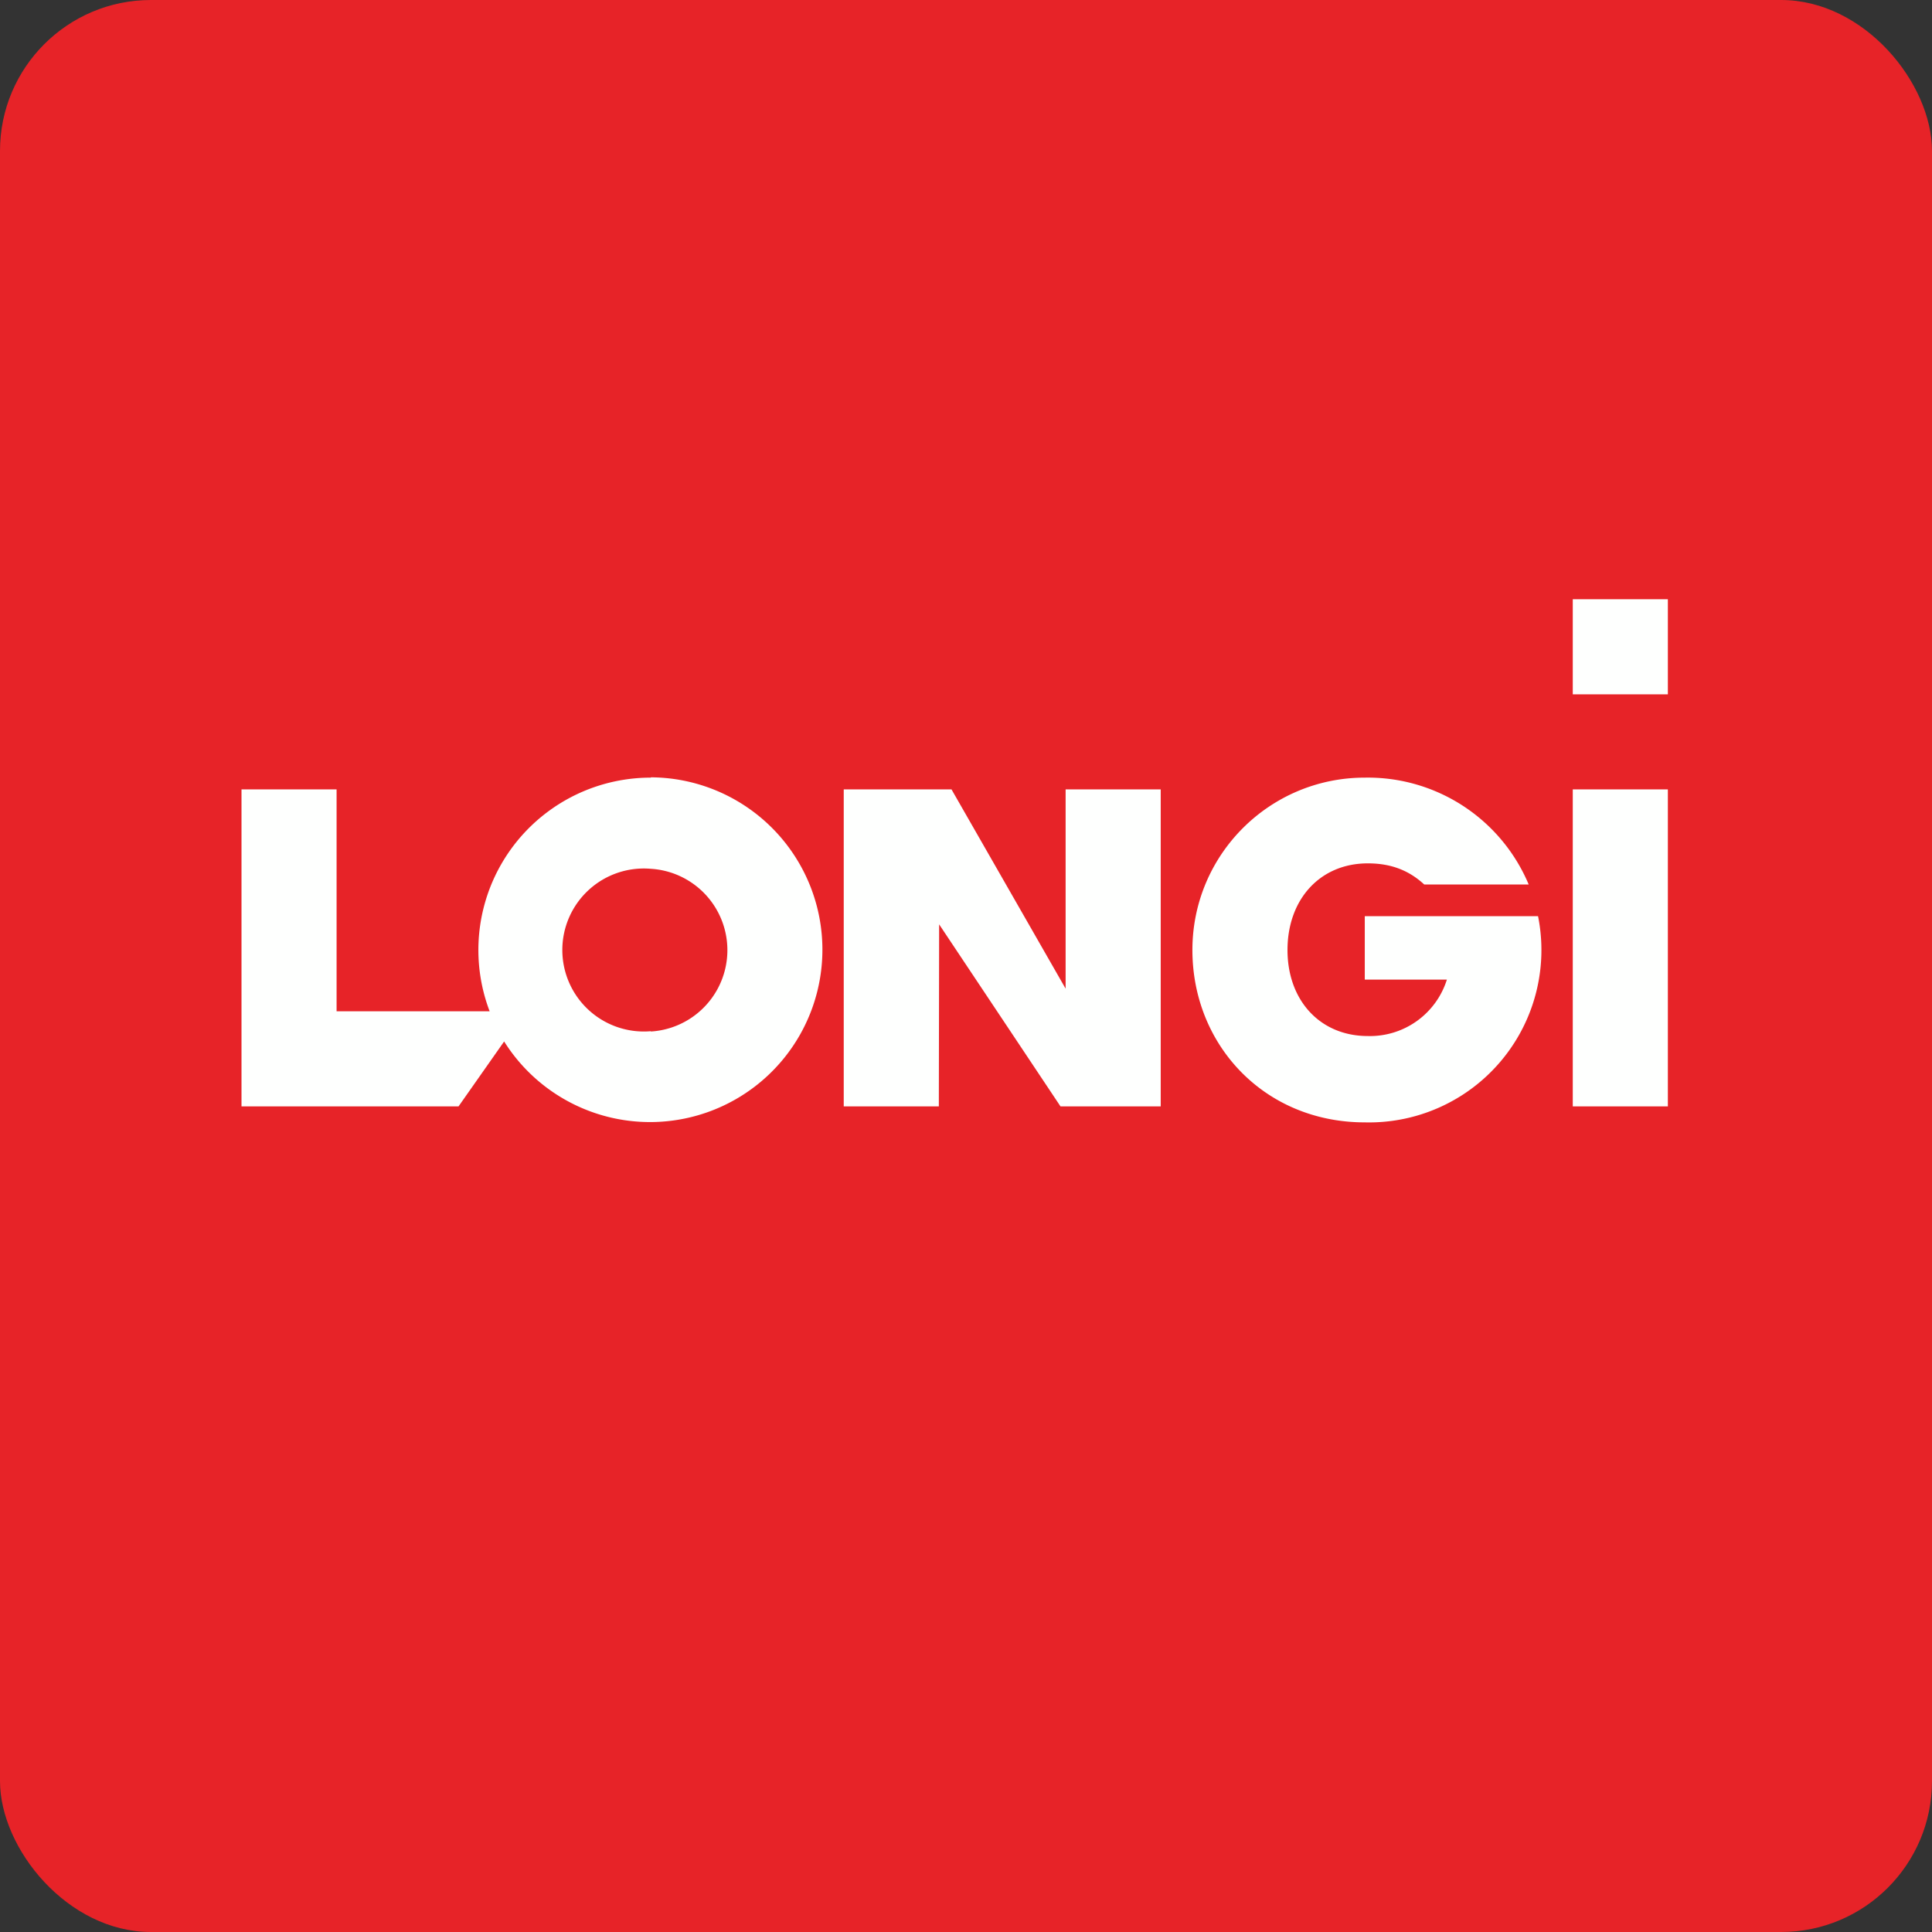
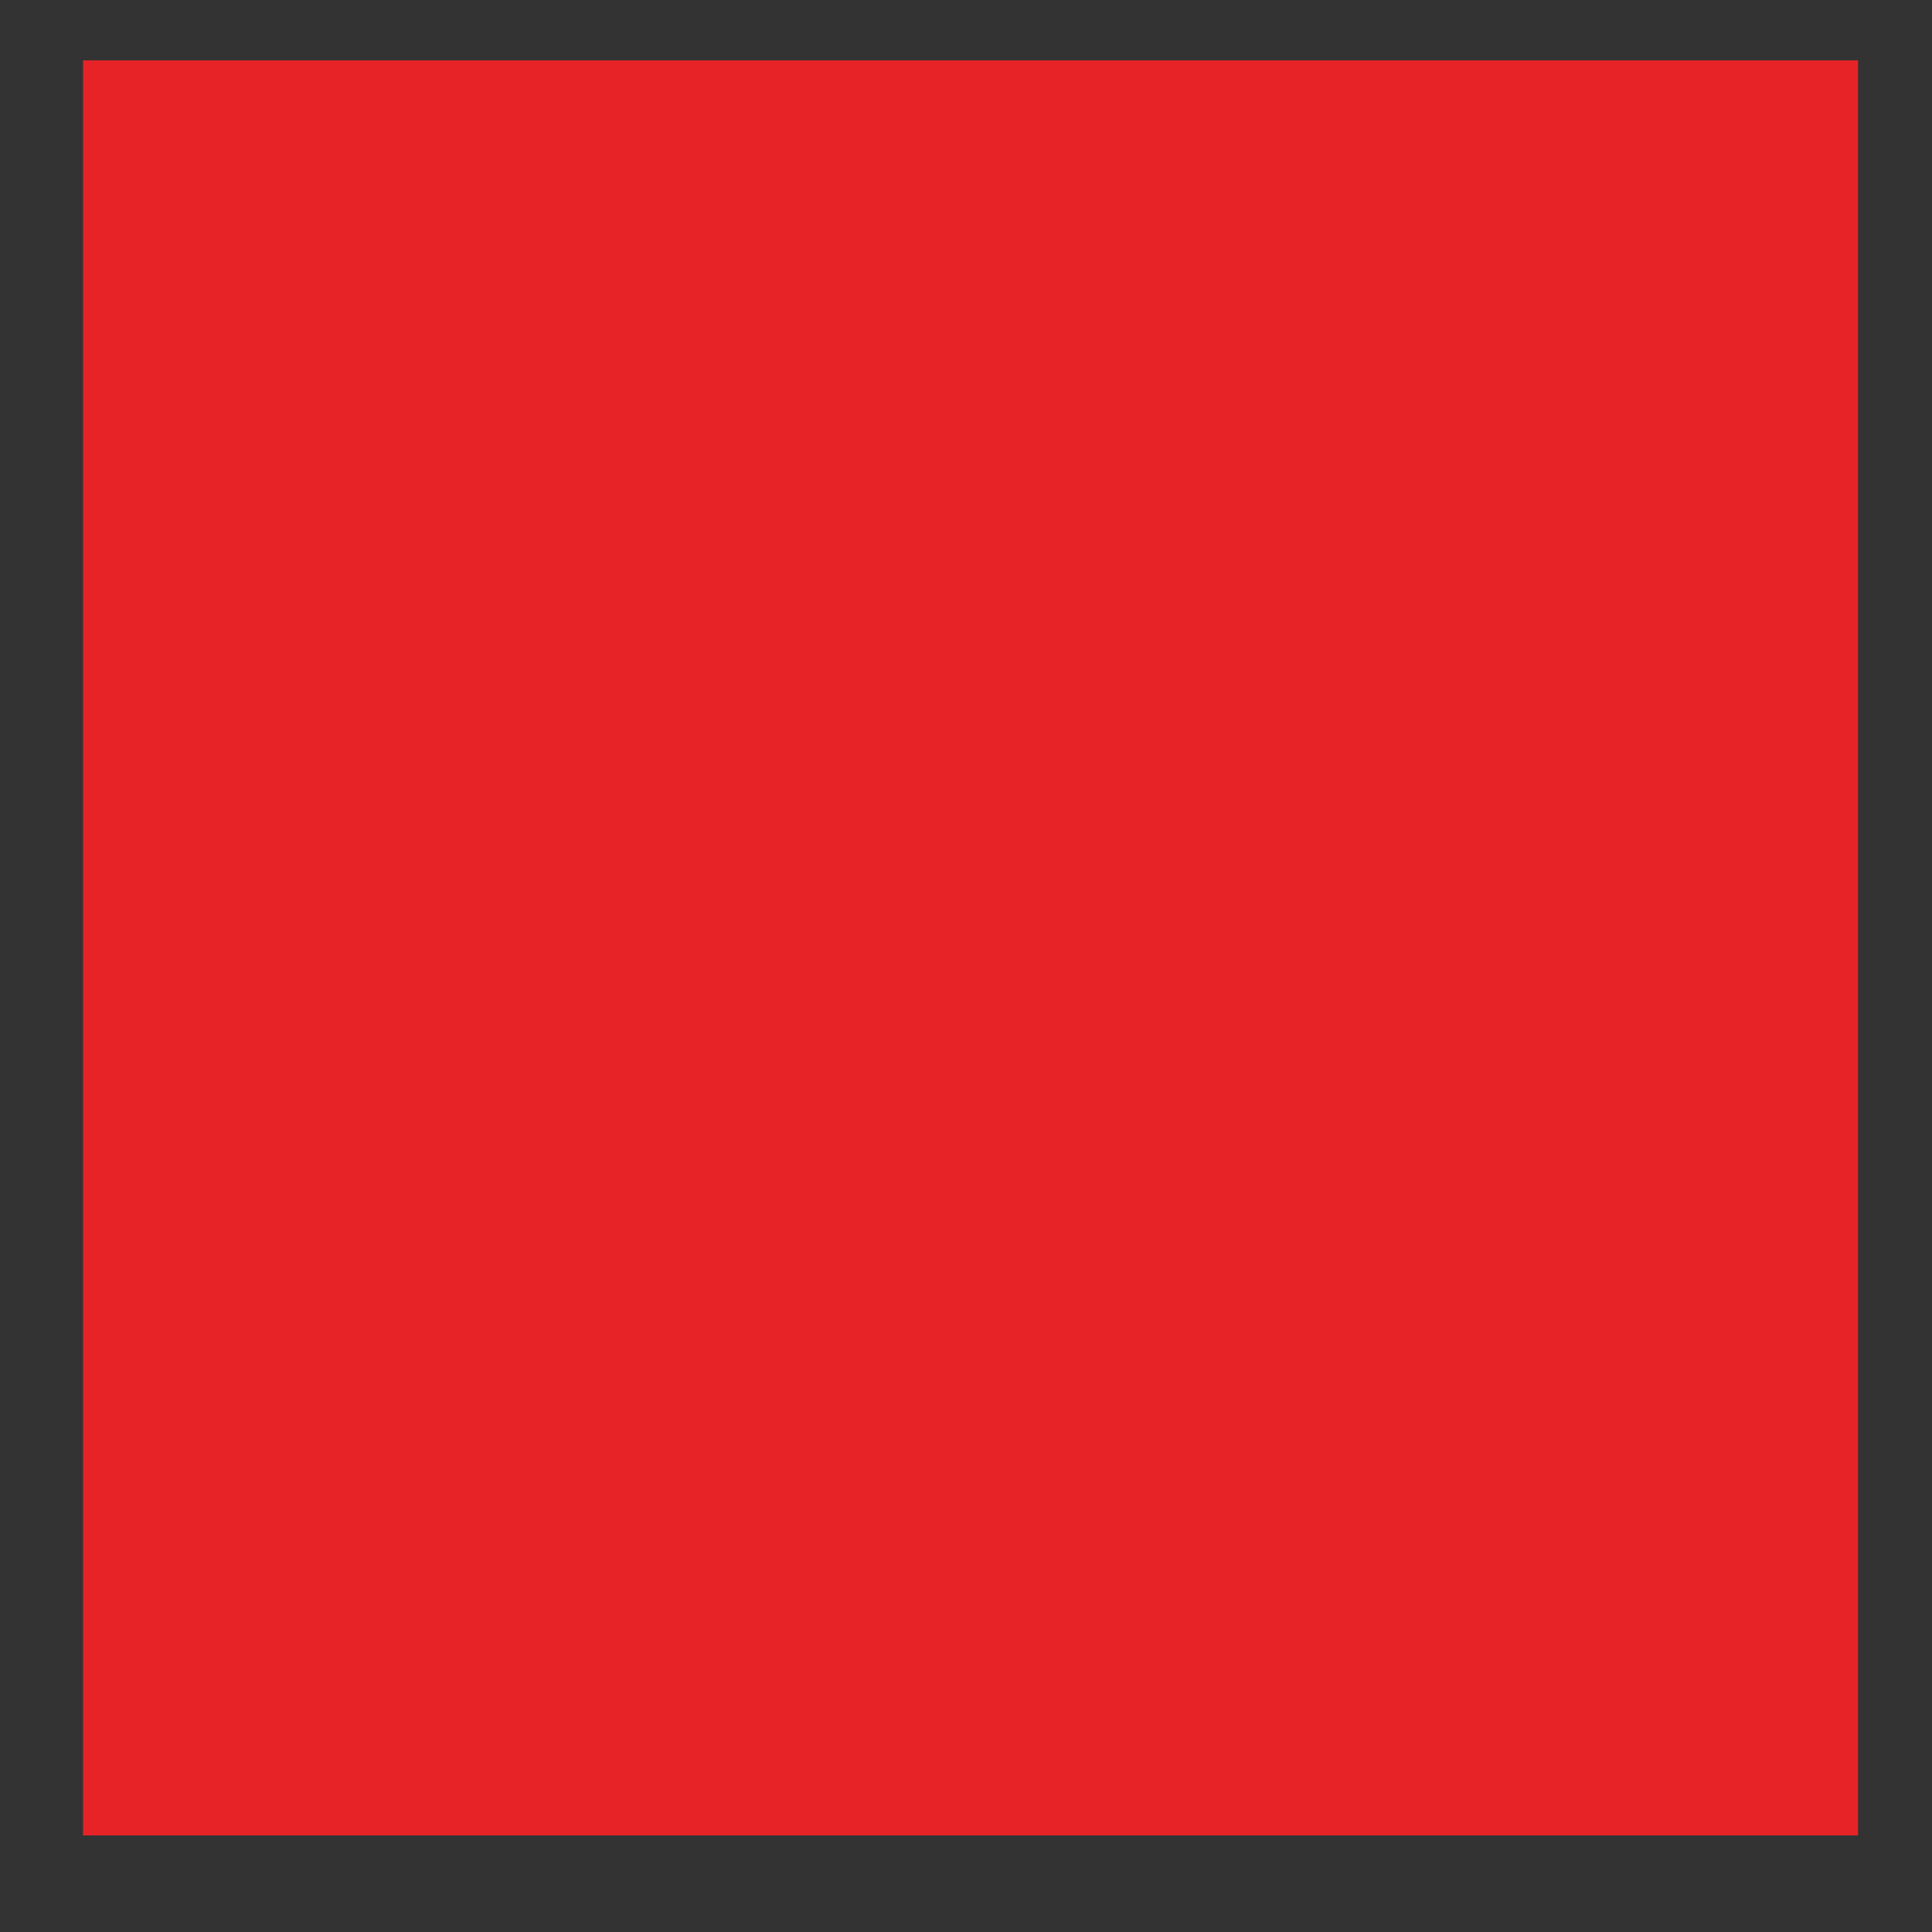
<svg xmlns="http://www.w3.org/2000/svg" width="64" height="64" viewBox="0 0 64 64">
  <rect x="0" y="0" width="64" height="64" fill="#333333" stroke="none" />
-   <rect x="0" y="0" width="64" height="64" rx="5" ry="5" fill="#e72328" />
  <path fill="#e72328" d="M 2.75,2 L 61.55,2 L 61.55,60.80 L 2.75,60.80 L 2.75,2" />
-   <path d="M 21.56,25.76 A 5.71,5.71 0 0,0 16.22,33.50 L 11.15,33.50 L 11.15,26.15 L 8,26.15 L 8,36.65 L 15.19,36.65 L 16.70,34.50 A 5.71,5.71 0 1,0 21.56,25.75 L 21.56,25.76 M 21.56,34.16 A 2.70,2.70 0 1,1 21.56,28.78 A 2.70,2.70 0 0,1 21.56,34.17 L 21.56,34.16 M 35.30,32.75 L 31.52,26.15 L 27.95,26.15 L 27.95,36.65 L 31.10,36.65 L 31.11,30.62 L 35.13,36.65 L 38.45,36.65 L 38.45,26.15 L 35.30,26.15 L 35.30,32.74 L 35.30,32.75 M 50.95,30.35 L 45.21,30.35 L 45.21,32.45 L 47.93,32.45 A 2.67,2.67 0 0,1 45.31,34.32 C 43.73,34.32 42.65,33.14 42.65,31.47 C 42.65,29.79 43.73,28.60 45.31,28.60 C 46.06,28.60 46.66,28.82 47.18,29.30 L 50.64,29.30 A 5.78,5.78 0 0,0 45.21,25.76 C 42.06,25.76 39.50,28.31 39.50,31.47 C 39.50,34.62 41.89,37.18 45.21,37.18 A 5.71,5.71 0 0,0 50.95,30.35 M 55.25,23 L 52.10,23 L 52.10,19.85 L 55.25,19.85 L 55.25,23 M 55.25,36.65 L 52.10,36.65 L 52.10,26.15 L 55.25,26.15 L 55.25,36.65" fill="#fefffe" />
</svg>